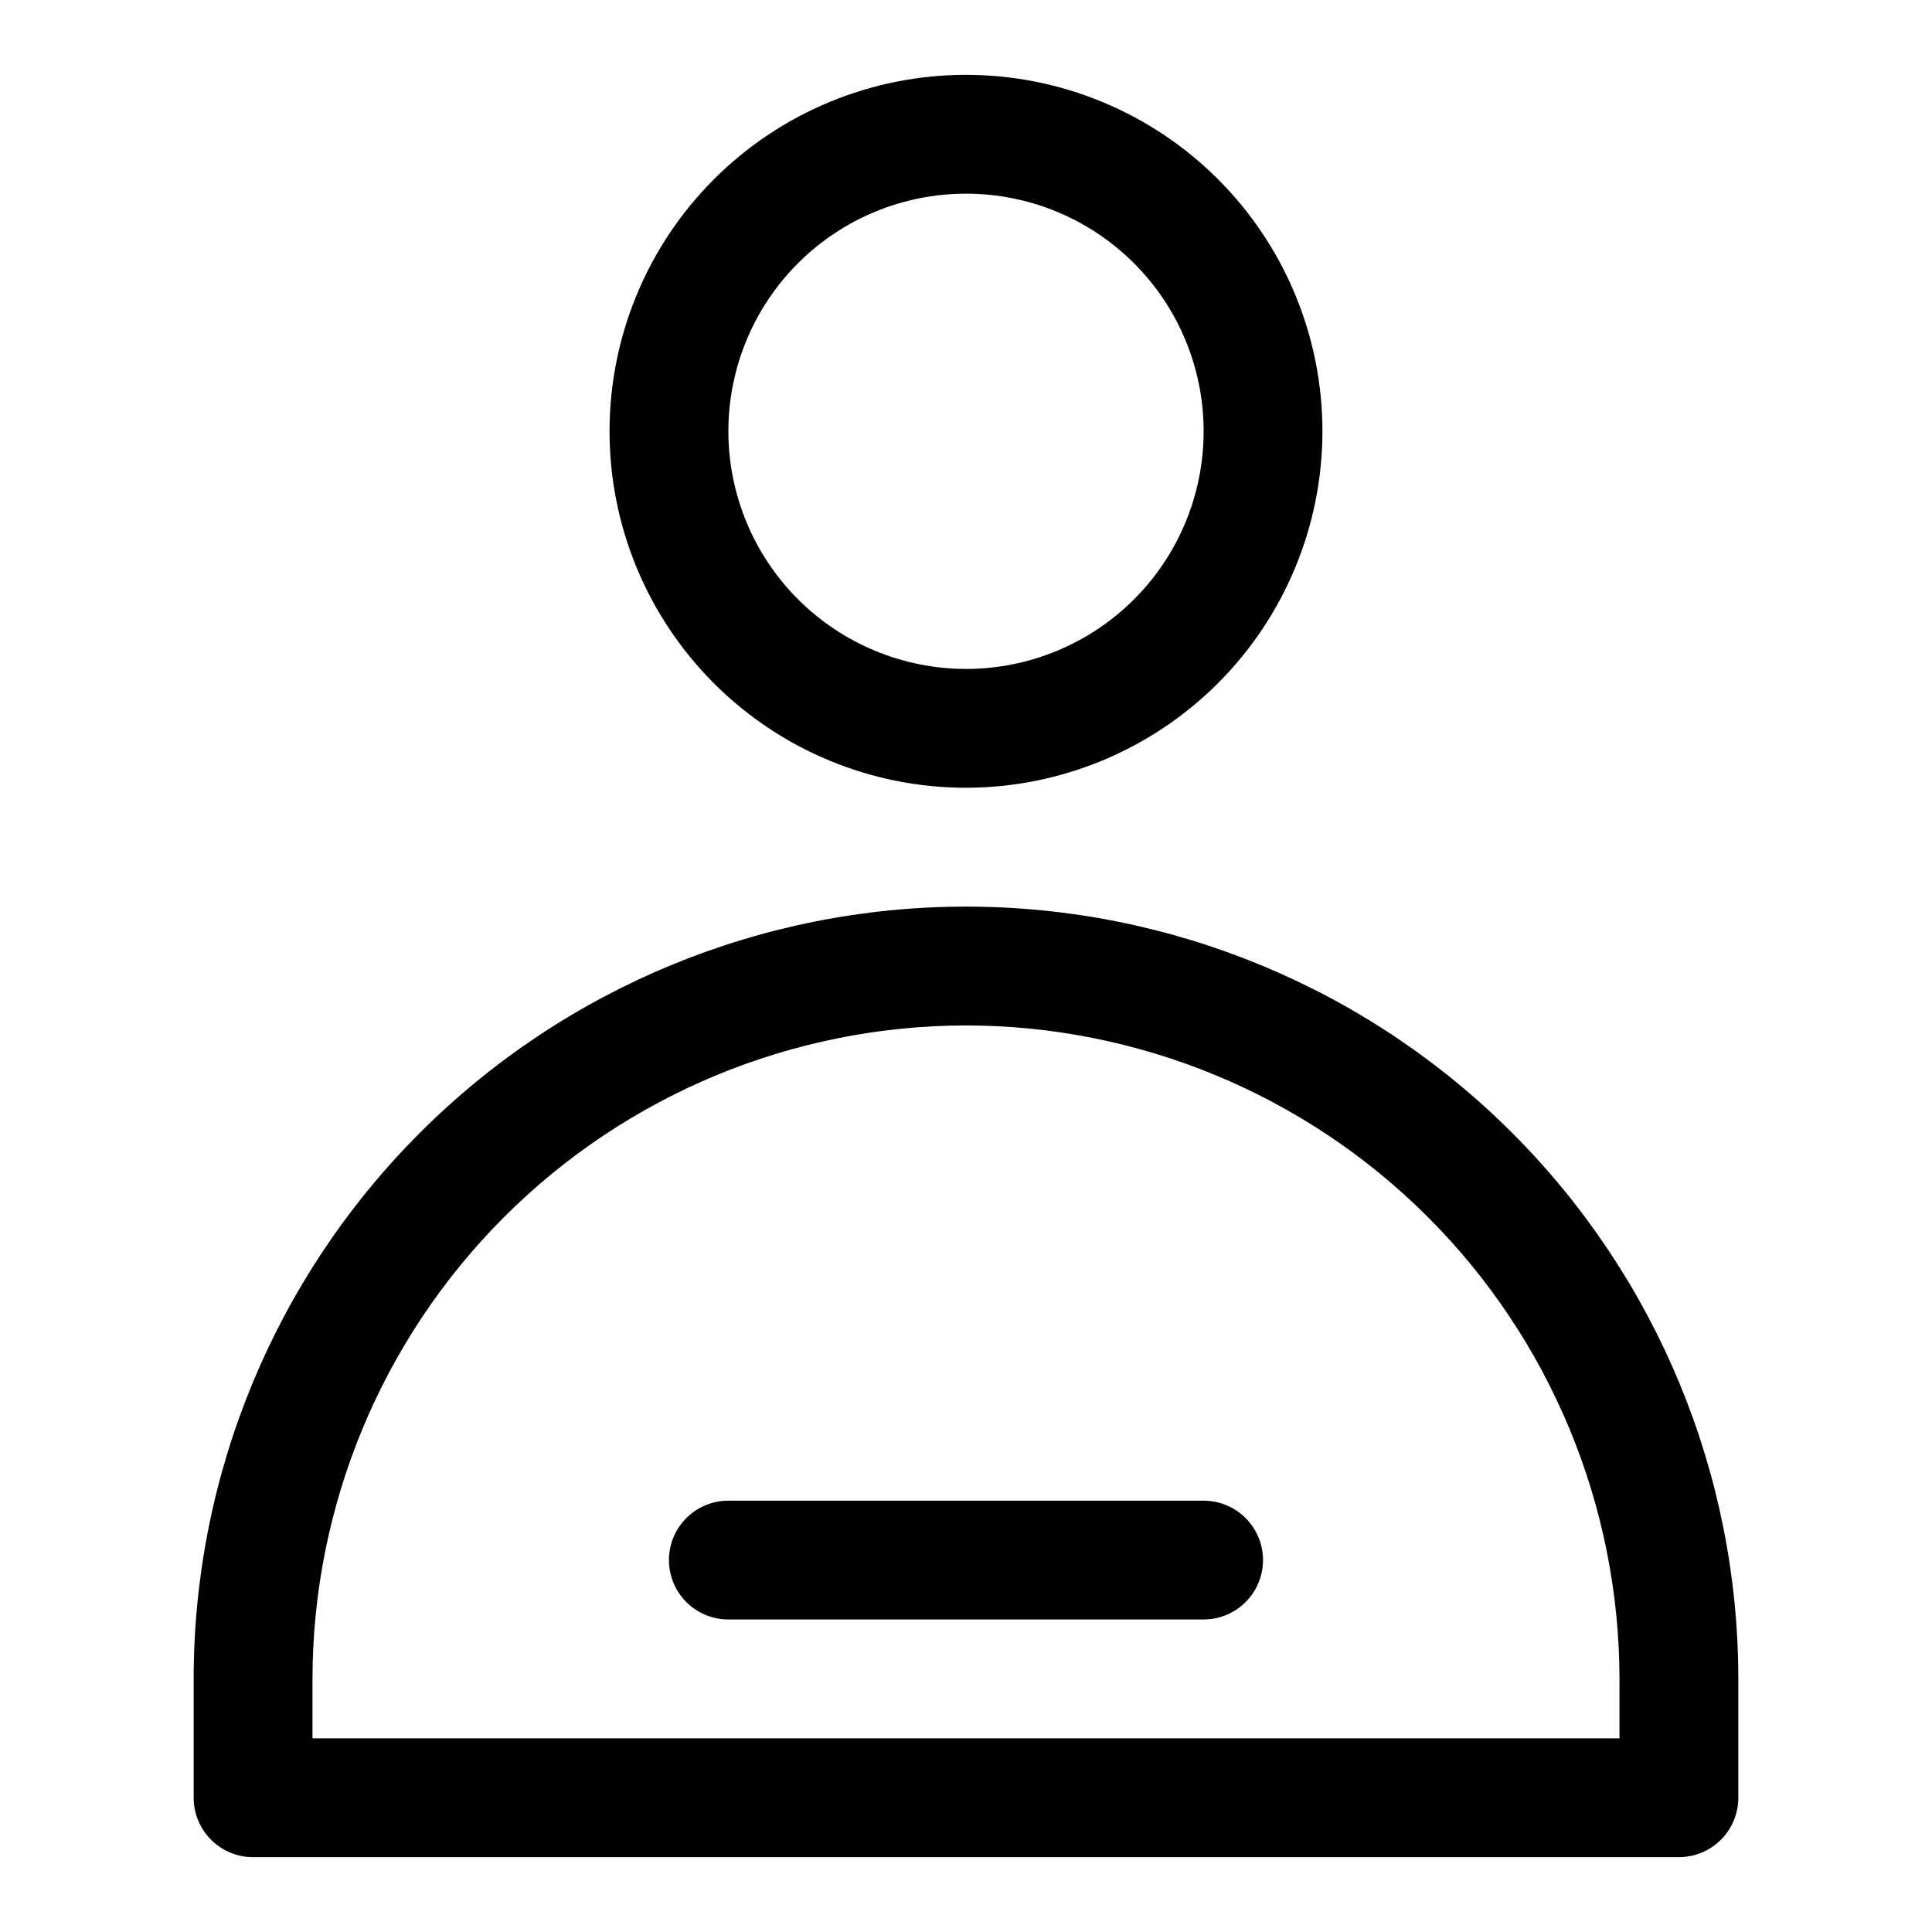
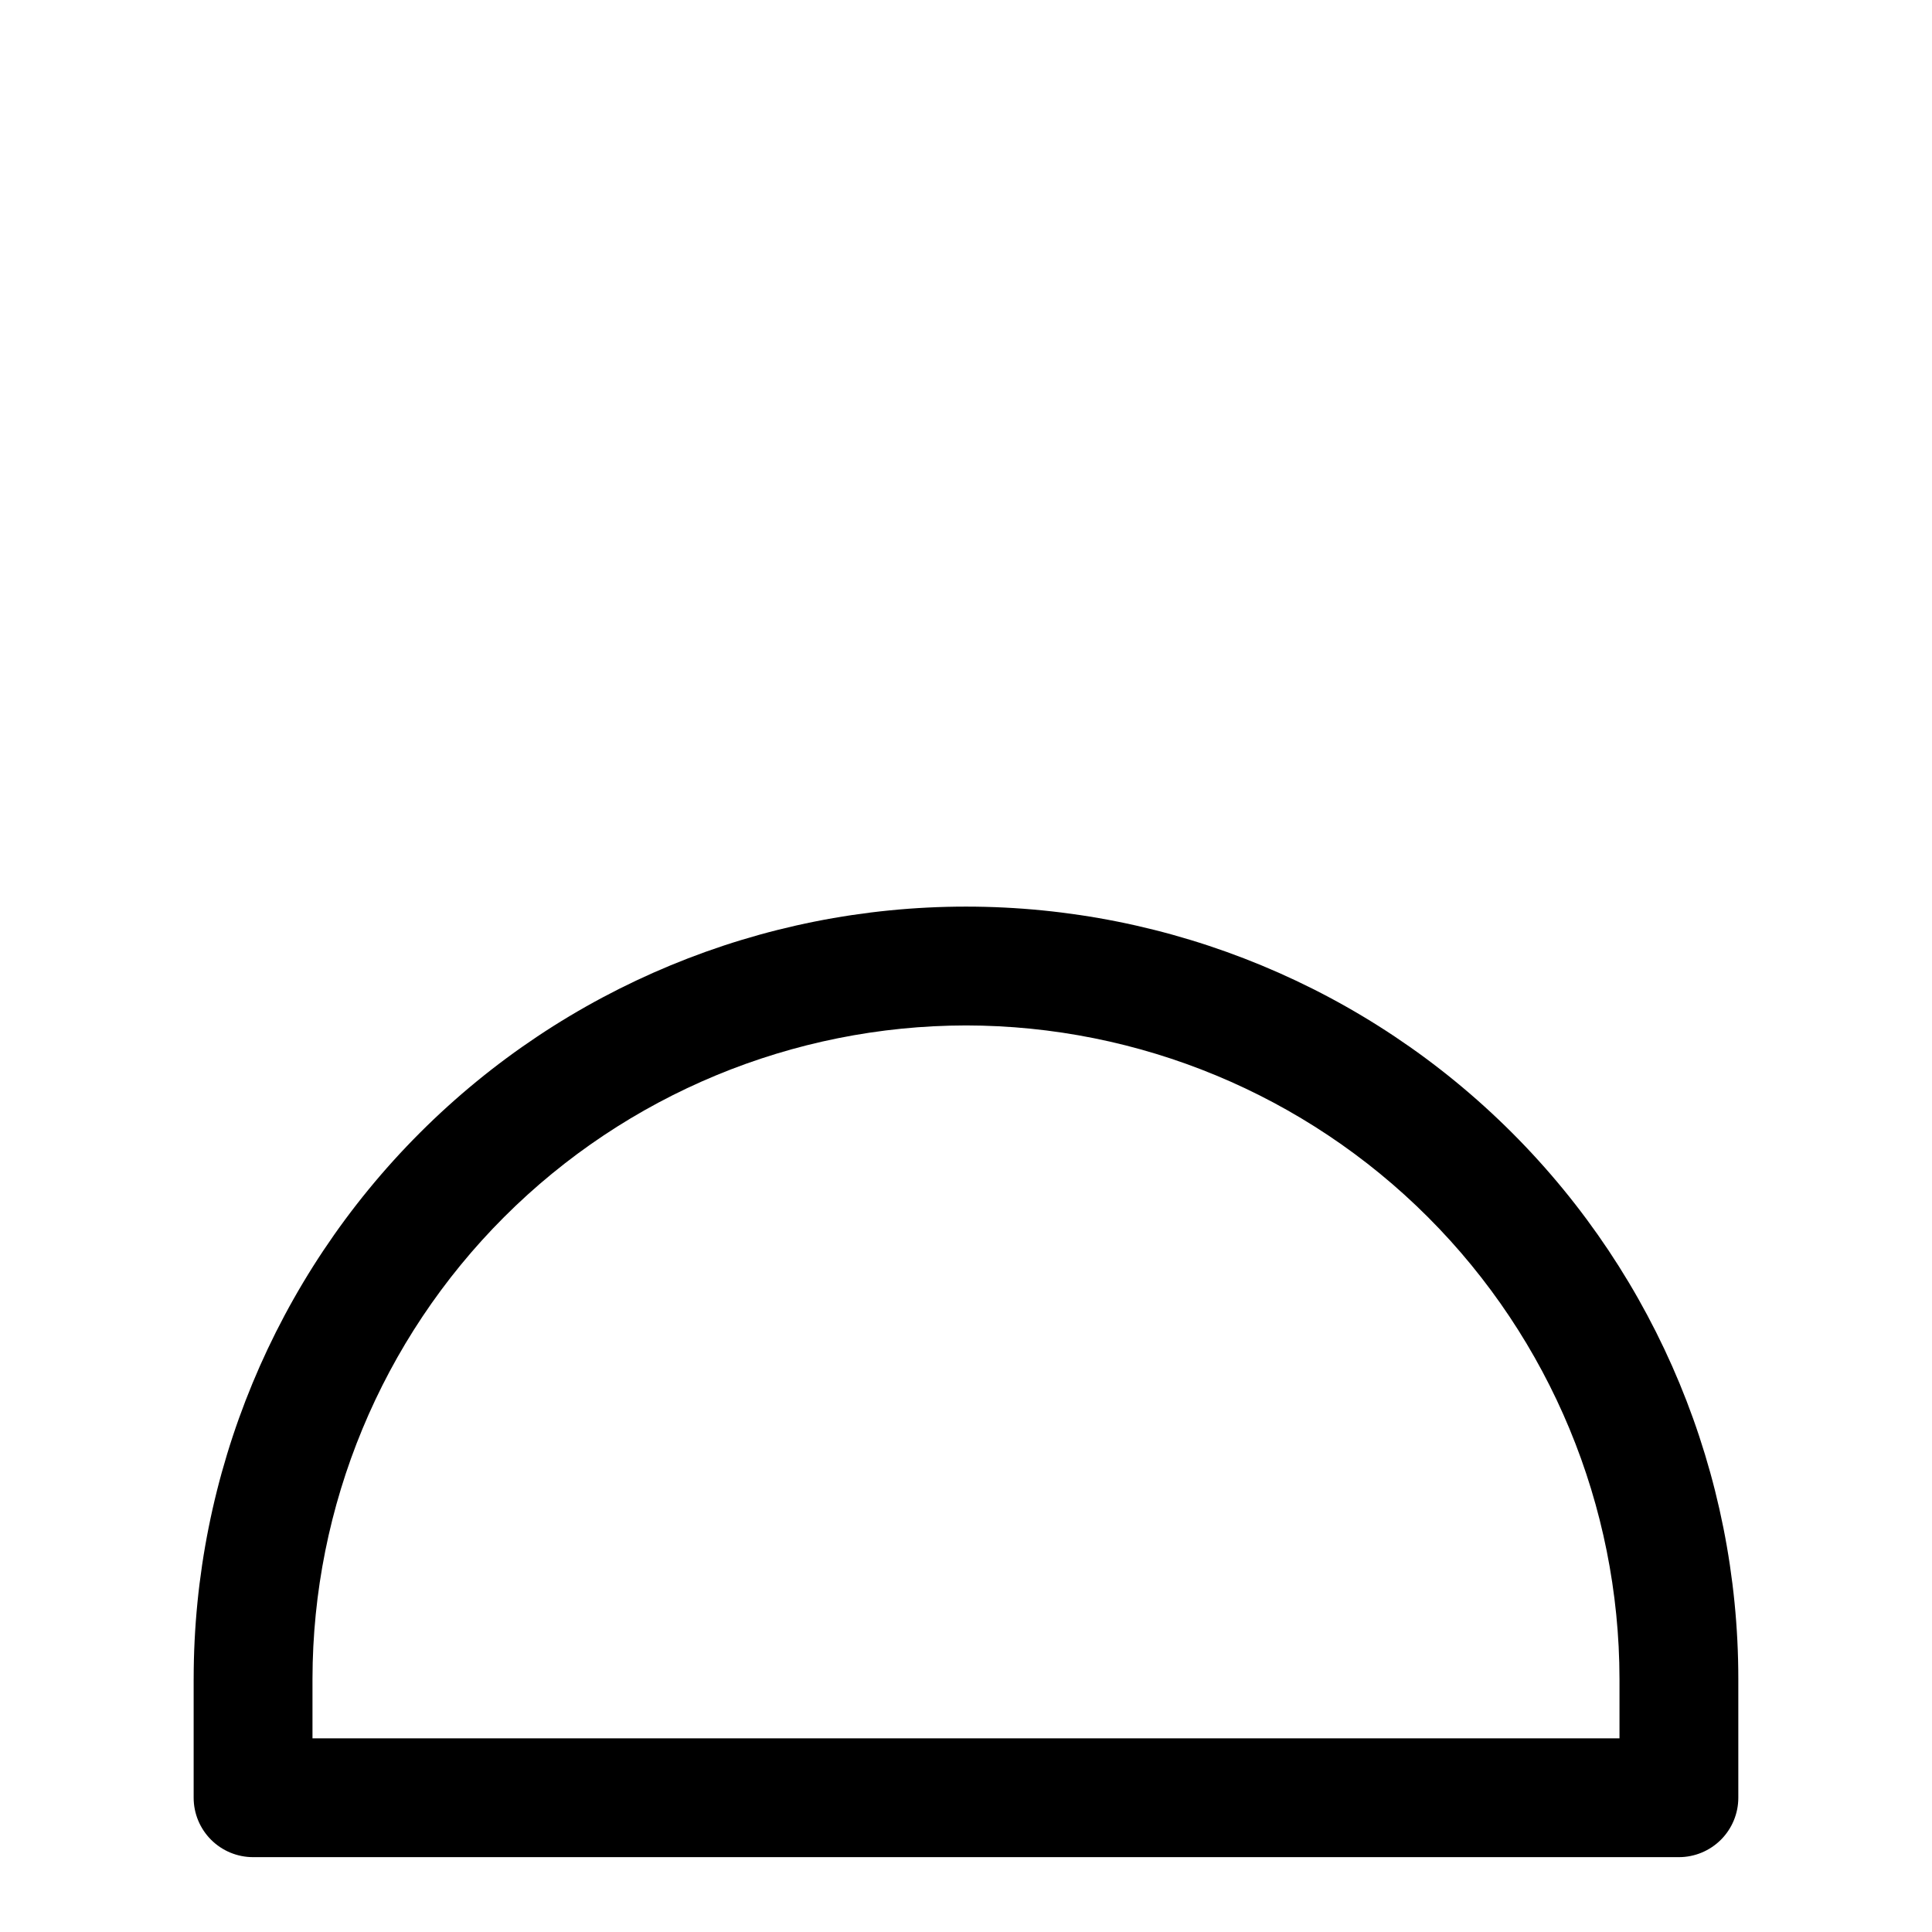
<svg xmlns="http://www.w3.org/2000/svg" fill="#000000" width="800px" height="800px" version="1.1" viewBox="144 144 512 512">
  <g>
-     <path d="m494.46 258.3c0-25.051-9.949-49.078-27.668-66.797-17.715-17.715-41.742-27.668-66.793-27.668-25.055 0-49.082 9.953-66.797 27.668-17.715 17.719-27.668 41.746-27.668 66.797 0 25.055 9.953 49.082 27.668 66.797s41.742 27.668 66.797 27.668c25.043-0.027 49.055-9.988 66.766-27.699 17.707-17.707 27.668-41.719 27.695-66.766zm-157.44 0h0.004c0-16.699 6.633-32.719 18.445-44.531 11.809-11.809 27.828-18.445 44.531-18.445 16.699 0 32.719 6.637 44.531 18.445 11.809 11.812 18.445 27.832 18.445 44.531 0 16.703-6.637 32.723-18.445 44.531-11.812 11.812-27.832 18.445-44.531 18.445-16.699-0.016-32.707-6.656-44.516-18.461-11.805-11.809-18.445-27.816-18.461-44.516z" />
    <path d="m195.32 588.93v31.488c0 4.176 1.66 8.18 4.613 11.133s6.957 4.613 11.133 4.613h377.86c4.176 0 8.18-1.66 11.133-4.613s4.613-6.957 4.613-11.133v-31.488c0-54.281-21.562-106.34-59.949-144.72-38.383-38.387-90.441-59.949-144.72-59.949-54.285 0-106.34 21.562-144.73 59.949-38.383 38.383-59.949 90.441-59.949 144.72zm204.68-173.18c45.914 0.051 89.934 18.316 122.4 50.781 32.465 32.469 50.73 76.488 50.781 122.4v15.742l-346.37 0.004v-15.746c0.055-45.914 18.316-89.934 50.781-122.4 32.469-32.465 76.488-50.73 122.41-50.781z" />
-     <path d="m337.02 573.18h125.95c5.621 0 10.82-3 13.633-7.871s2.812-10.875 0-15.746-8.012-7.871-13.633-7.871h-125.95c-5.625 0-10.824 3-13.637 7.871s-2.812 10.875 0 15.746 8.012 7.871 13.637 7.871z" />
  </g>
</svg>